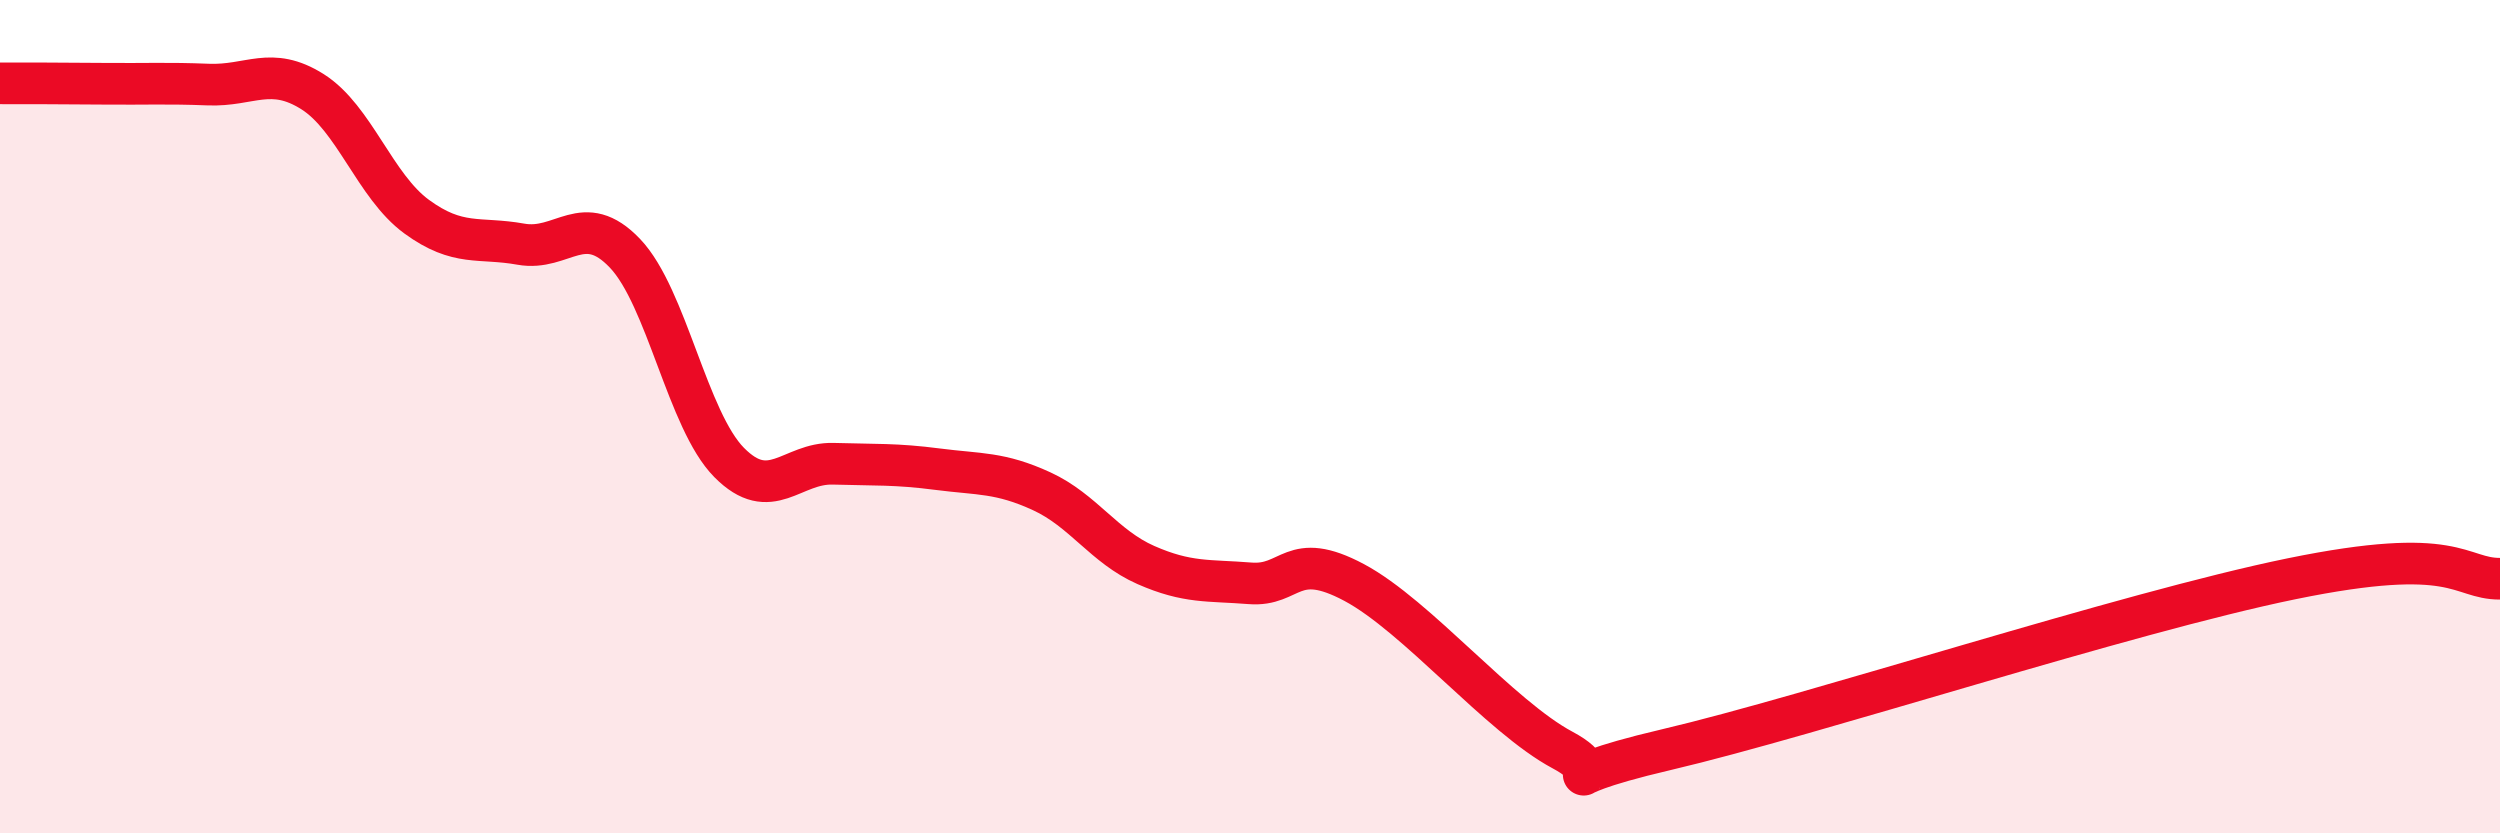
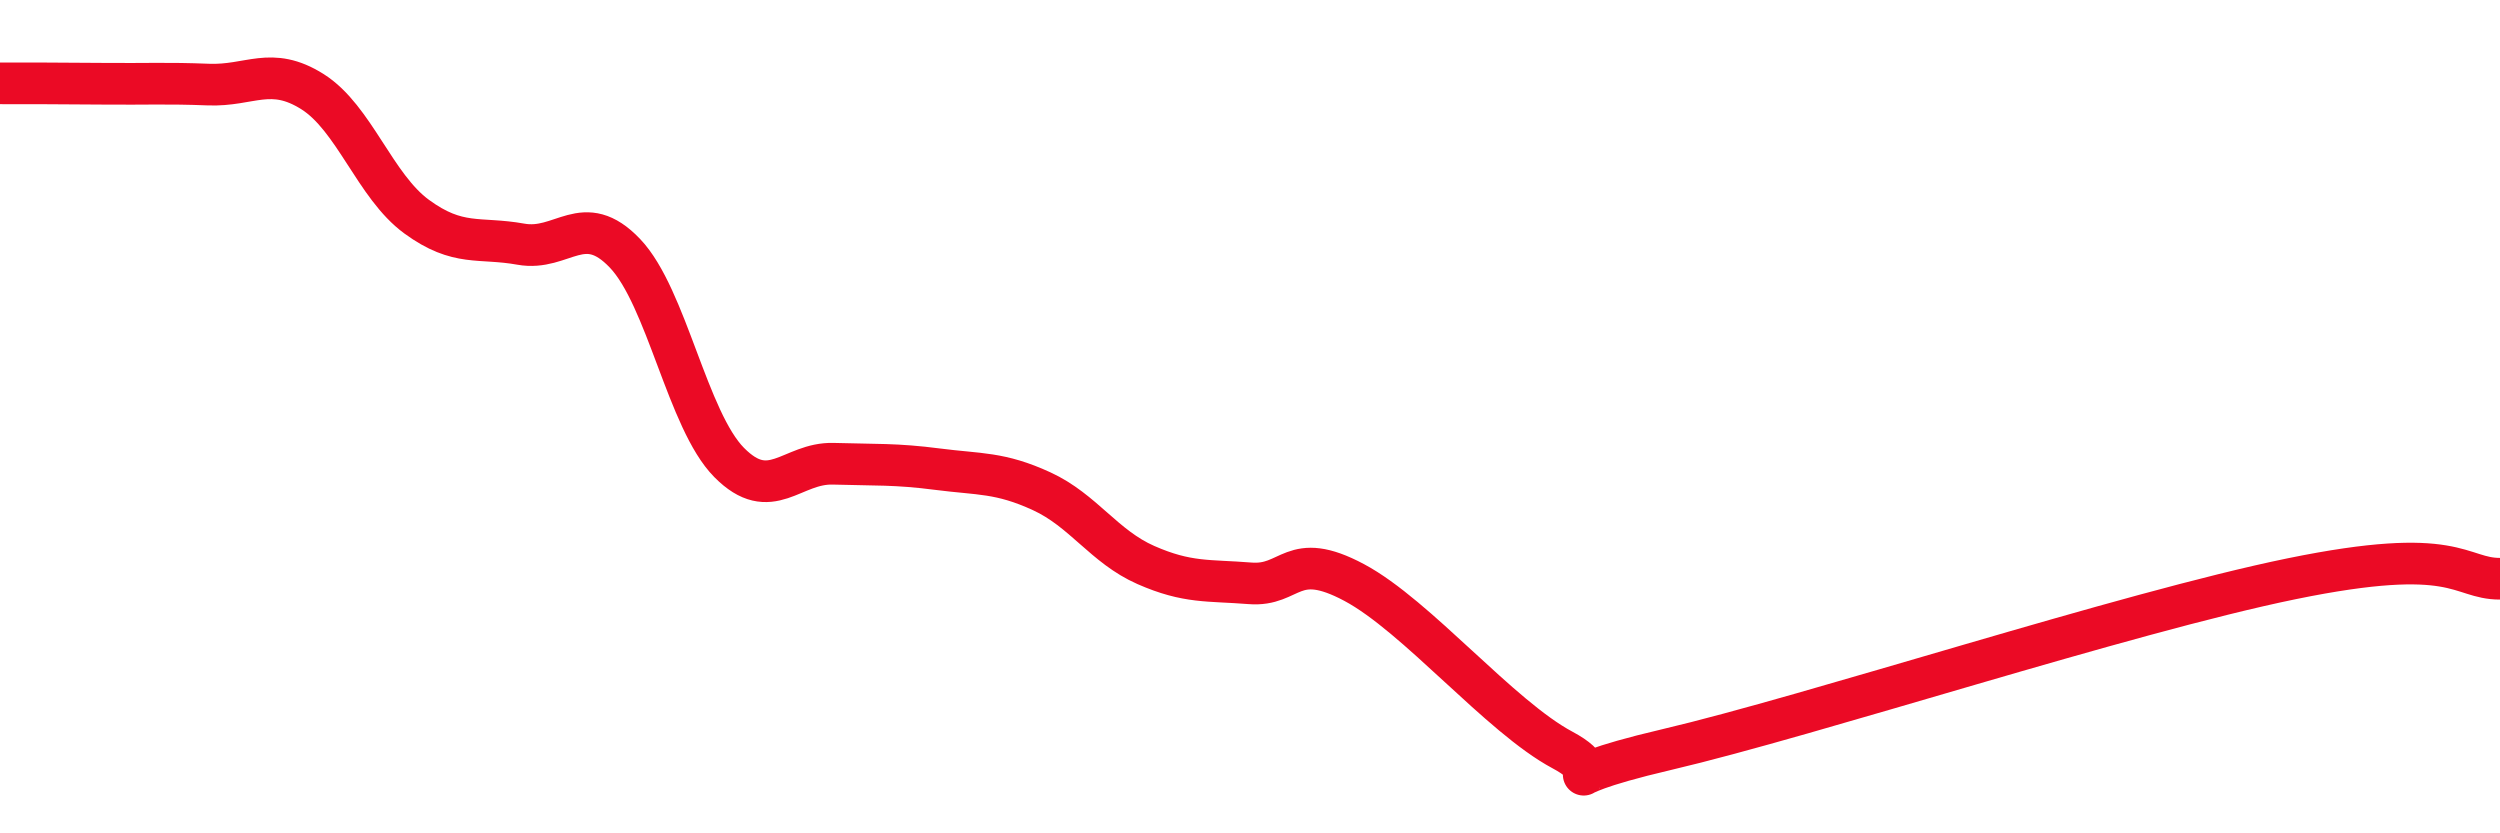
<svg xmlns="http://www.w3.org/2000/svg" width="60" height="20" viewBox="0 0 60 20">
-   <path d="M 0,2 C 0.5,2 1.5,2 2.5,2.01 C 3.5,2.02 4,1.99 5,2.03 C 6,2.07 6.5,1.57 7.5,2.2 C 8.5,2.83 9,4.47 10,5.2 C 11,5.93 11.5,5.68 12.5,5.86 C 13.5,6.04 14,5.03 15,6.08 C 16,7.13 16.5,10.09 17.5,11.1 C 18.5,12.11 19,11.1 20,11.13 C 21,11.16 21.5,11.13 22.5,11.26 C 23.5,11.39 24,11.33 25,11.79 C 26,12.25 26.5,13.12 27.5,13.56 C 28.5,14 29,13.92 30,14 C 31,14.08 31,13.18 32.5,13.98 C 34,14.78 36,17.2 37.5,18 C 39,18.8 36.5,18.81 40,17.99 C 43.5,17.17 51,14.71 55,13.89 C 59,13.07 59,13.89 60,13.89L60 20L0 20Z" fill="#EB0A25" opacity="0.1" stroke-linecap="round" stroke-linejoin="round" />
  <path d="M 0,2 C 0.5,2 1.5,2 2.5,2.01 C 3.5,2.02 4,1.99 5,2.03 C 6,2.07 6.5,1.57 7.5,2.2 C 8.5,2.83 9,4.47 10,5.2 C 11,5.93 11.5,5.68 12.5,5.86 C 13.5,6.04 14,5.03 15,6.08 C 16,7.13 16.5,10.09 17.5,11.1 C 18.5,12.11 19,11.1 20,11.13 C 21,11.16 21.5,11.13 22.5,11.26 C 23.5,11.39 24,11.33 25,11.79 C 26,12.25 26.5,13.12 27.5,13.56 C 28.5,14 29,13.92 30,14 C 31,14.08 31,13.18 32.5,13.98 C 34,14.78 36,17.2 37.5,18 C 39,18.8 36.5,18.81 40,17.99 C 43.5,17.17 51,14.71 55,13.89 C 59,13.07 59,13.89 60,13.89" stroke="#EB0A25" stroke-width="1" fill="none" stroke-linecap="round" stroke-linejoin="round" />
</svg>